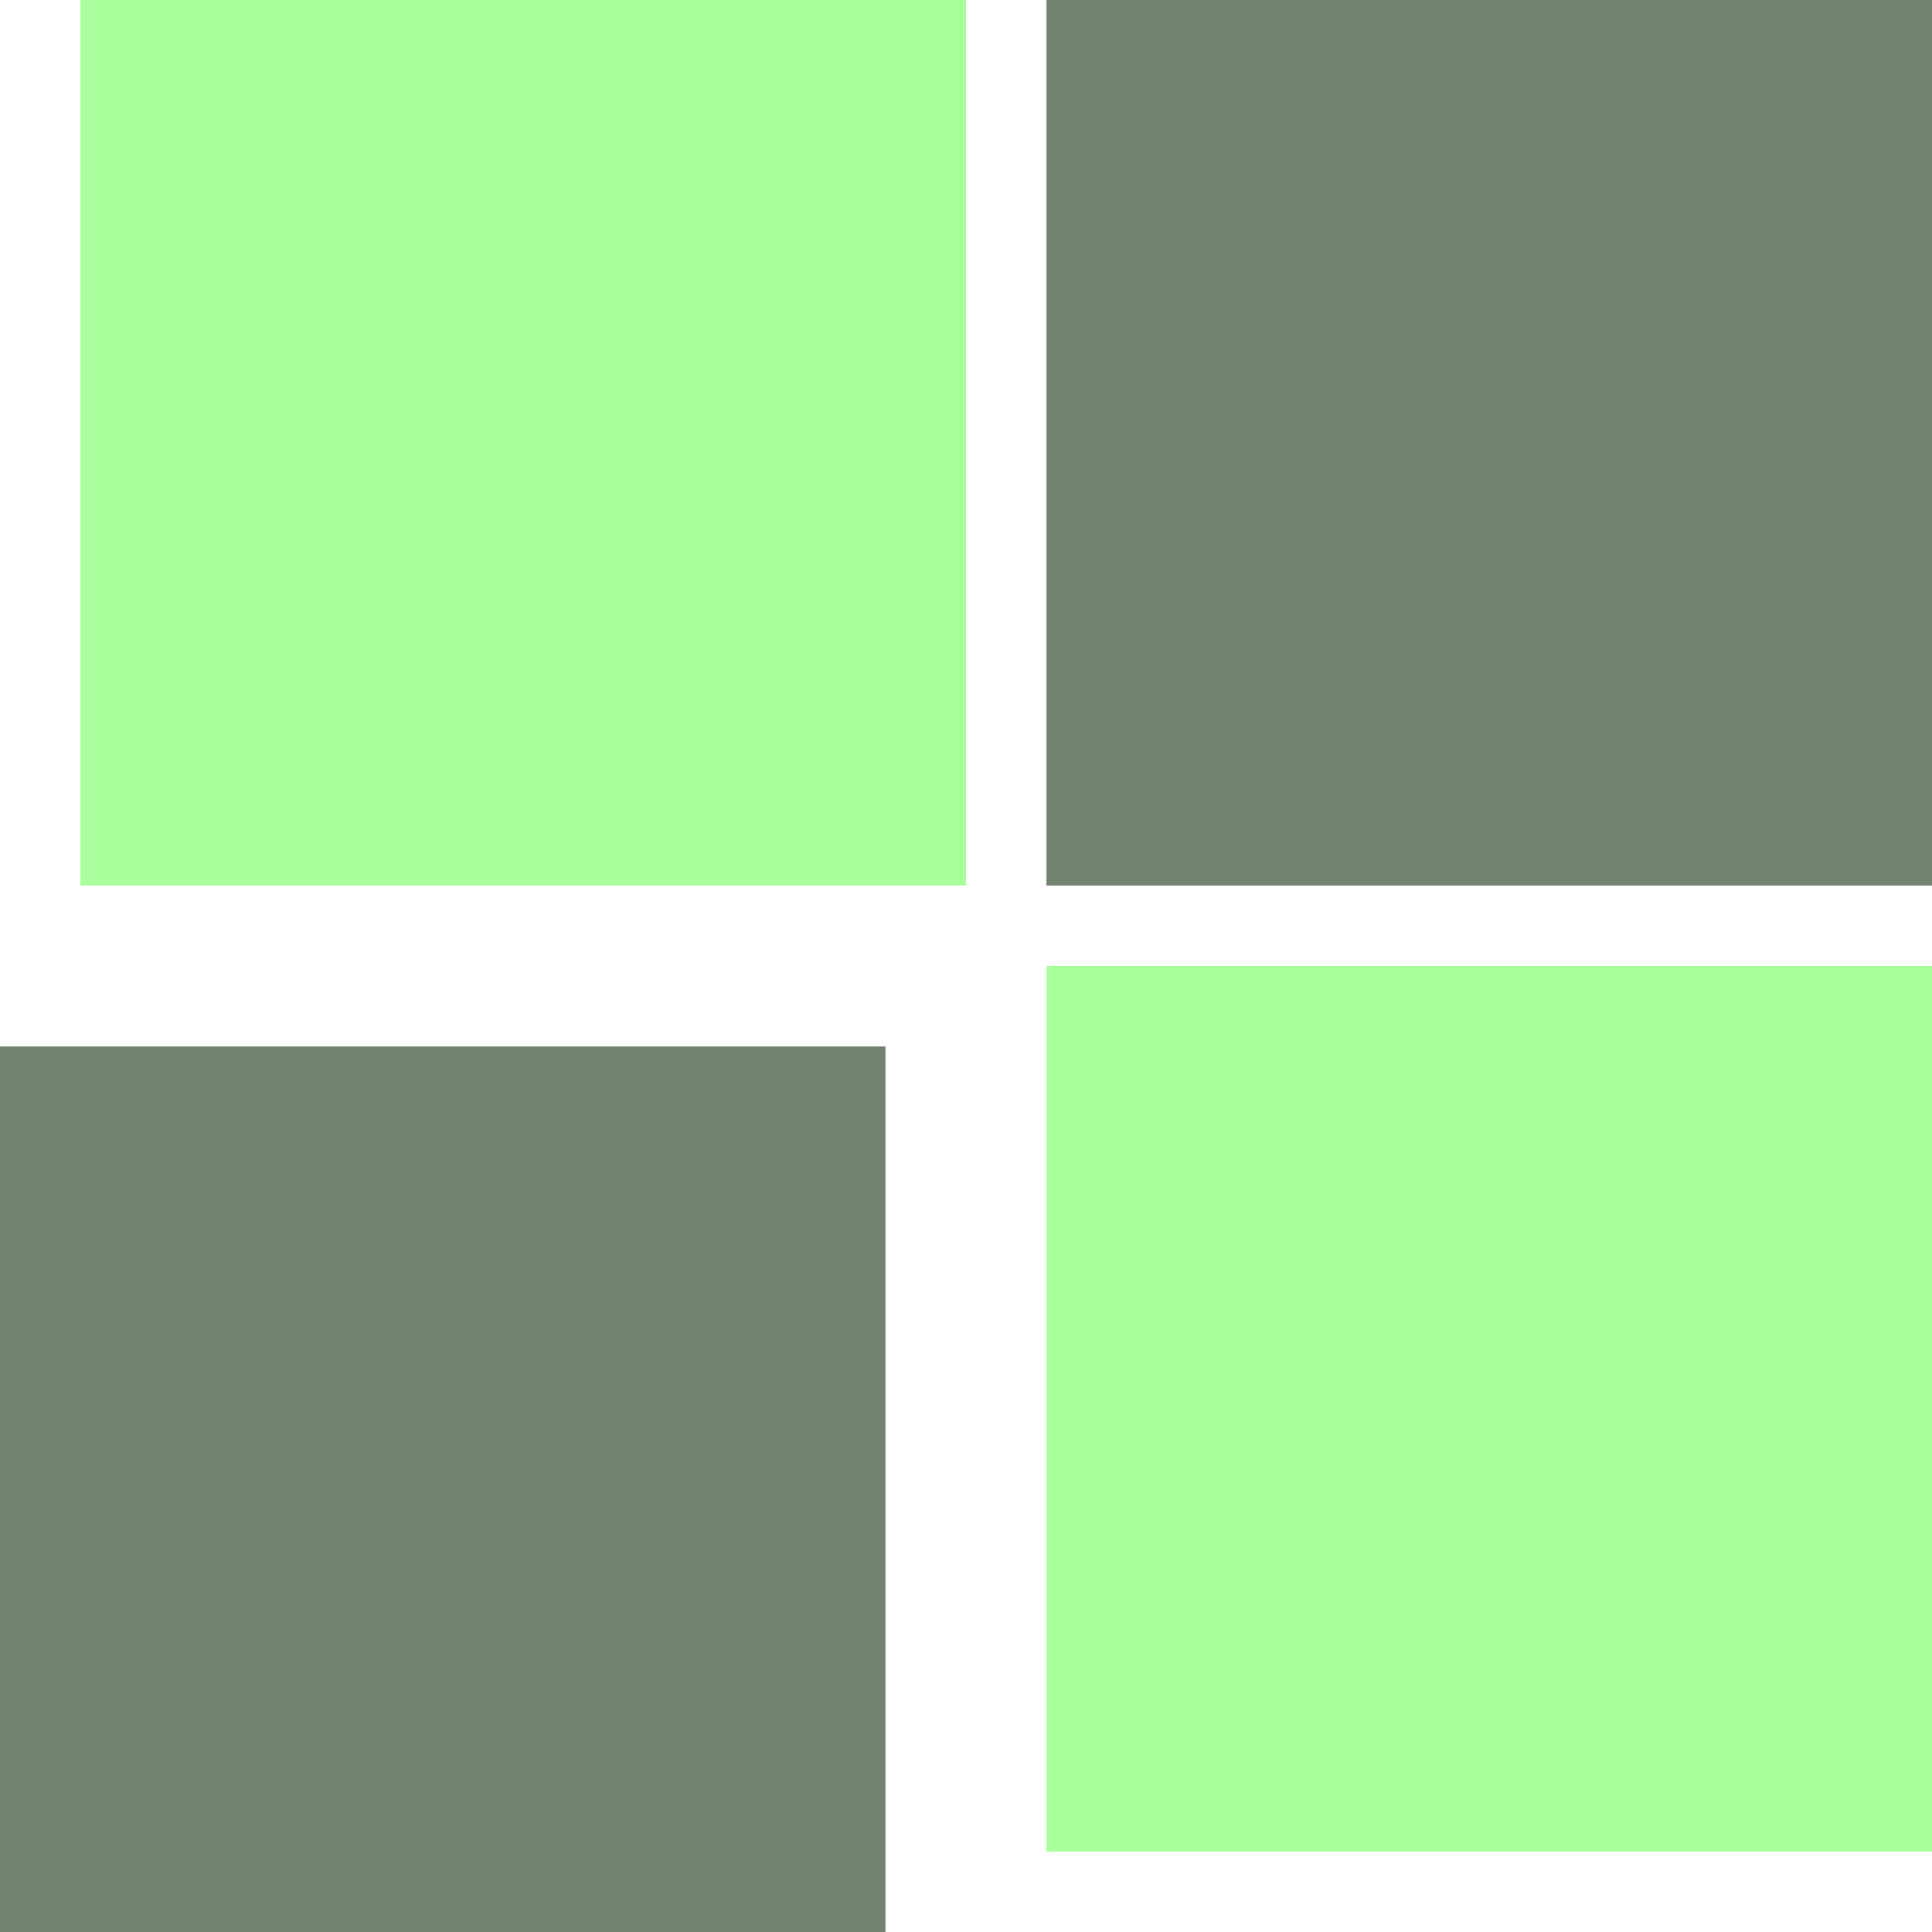
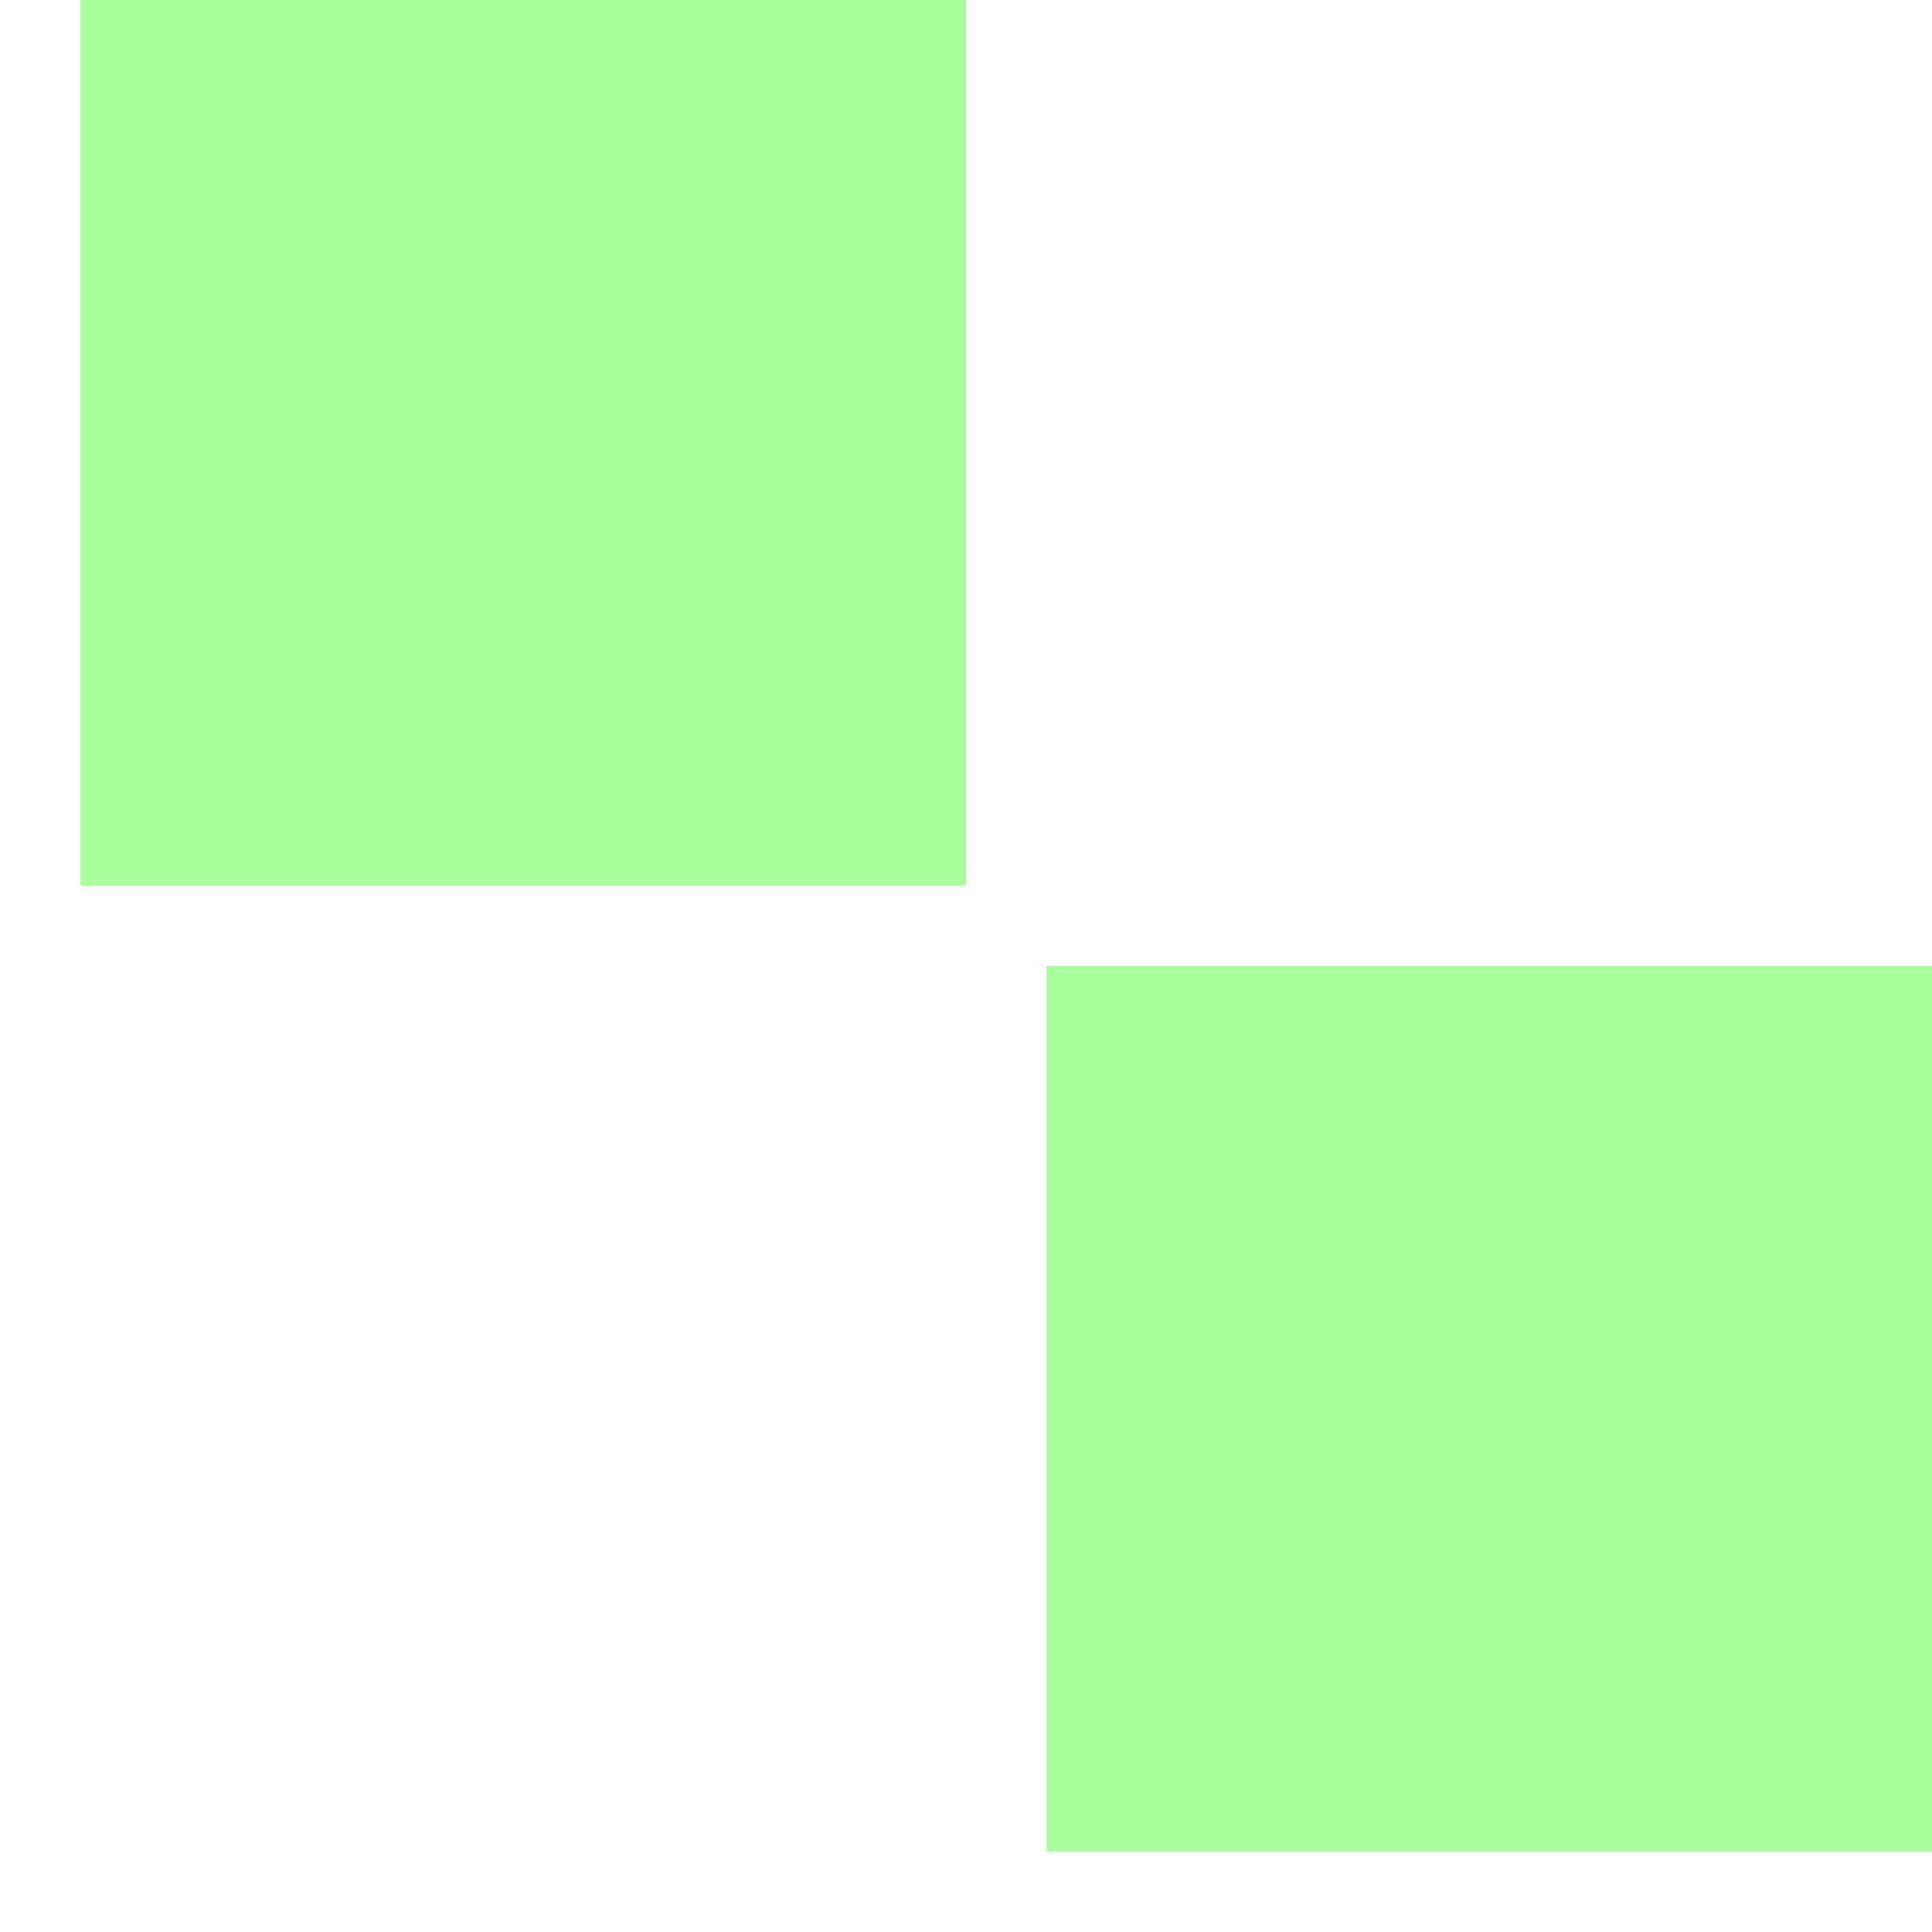
<svg xmlns="http://www.w3.org/2000/svg" width="36" height="36" viewBox="0 0 36 36" fill="none">
-   <path d="M36 0H19.5V16.5H36V0Z" fill="#72836D" />
  <path d="M18 0H1.5V16.5H18V0Z" fill="#A9FF9B" />
  <path d="M36 18H19.5V34.5H36V18Z" fill="#A9FF9B" />
-   <path d="M16.5 19.5H0V36H16.5V19.5Z" fill="#72836D" />
</svg>